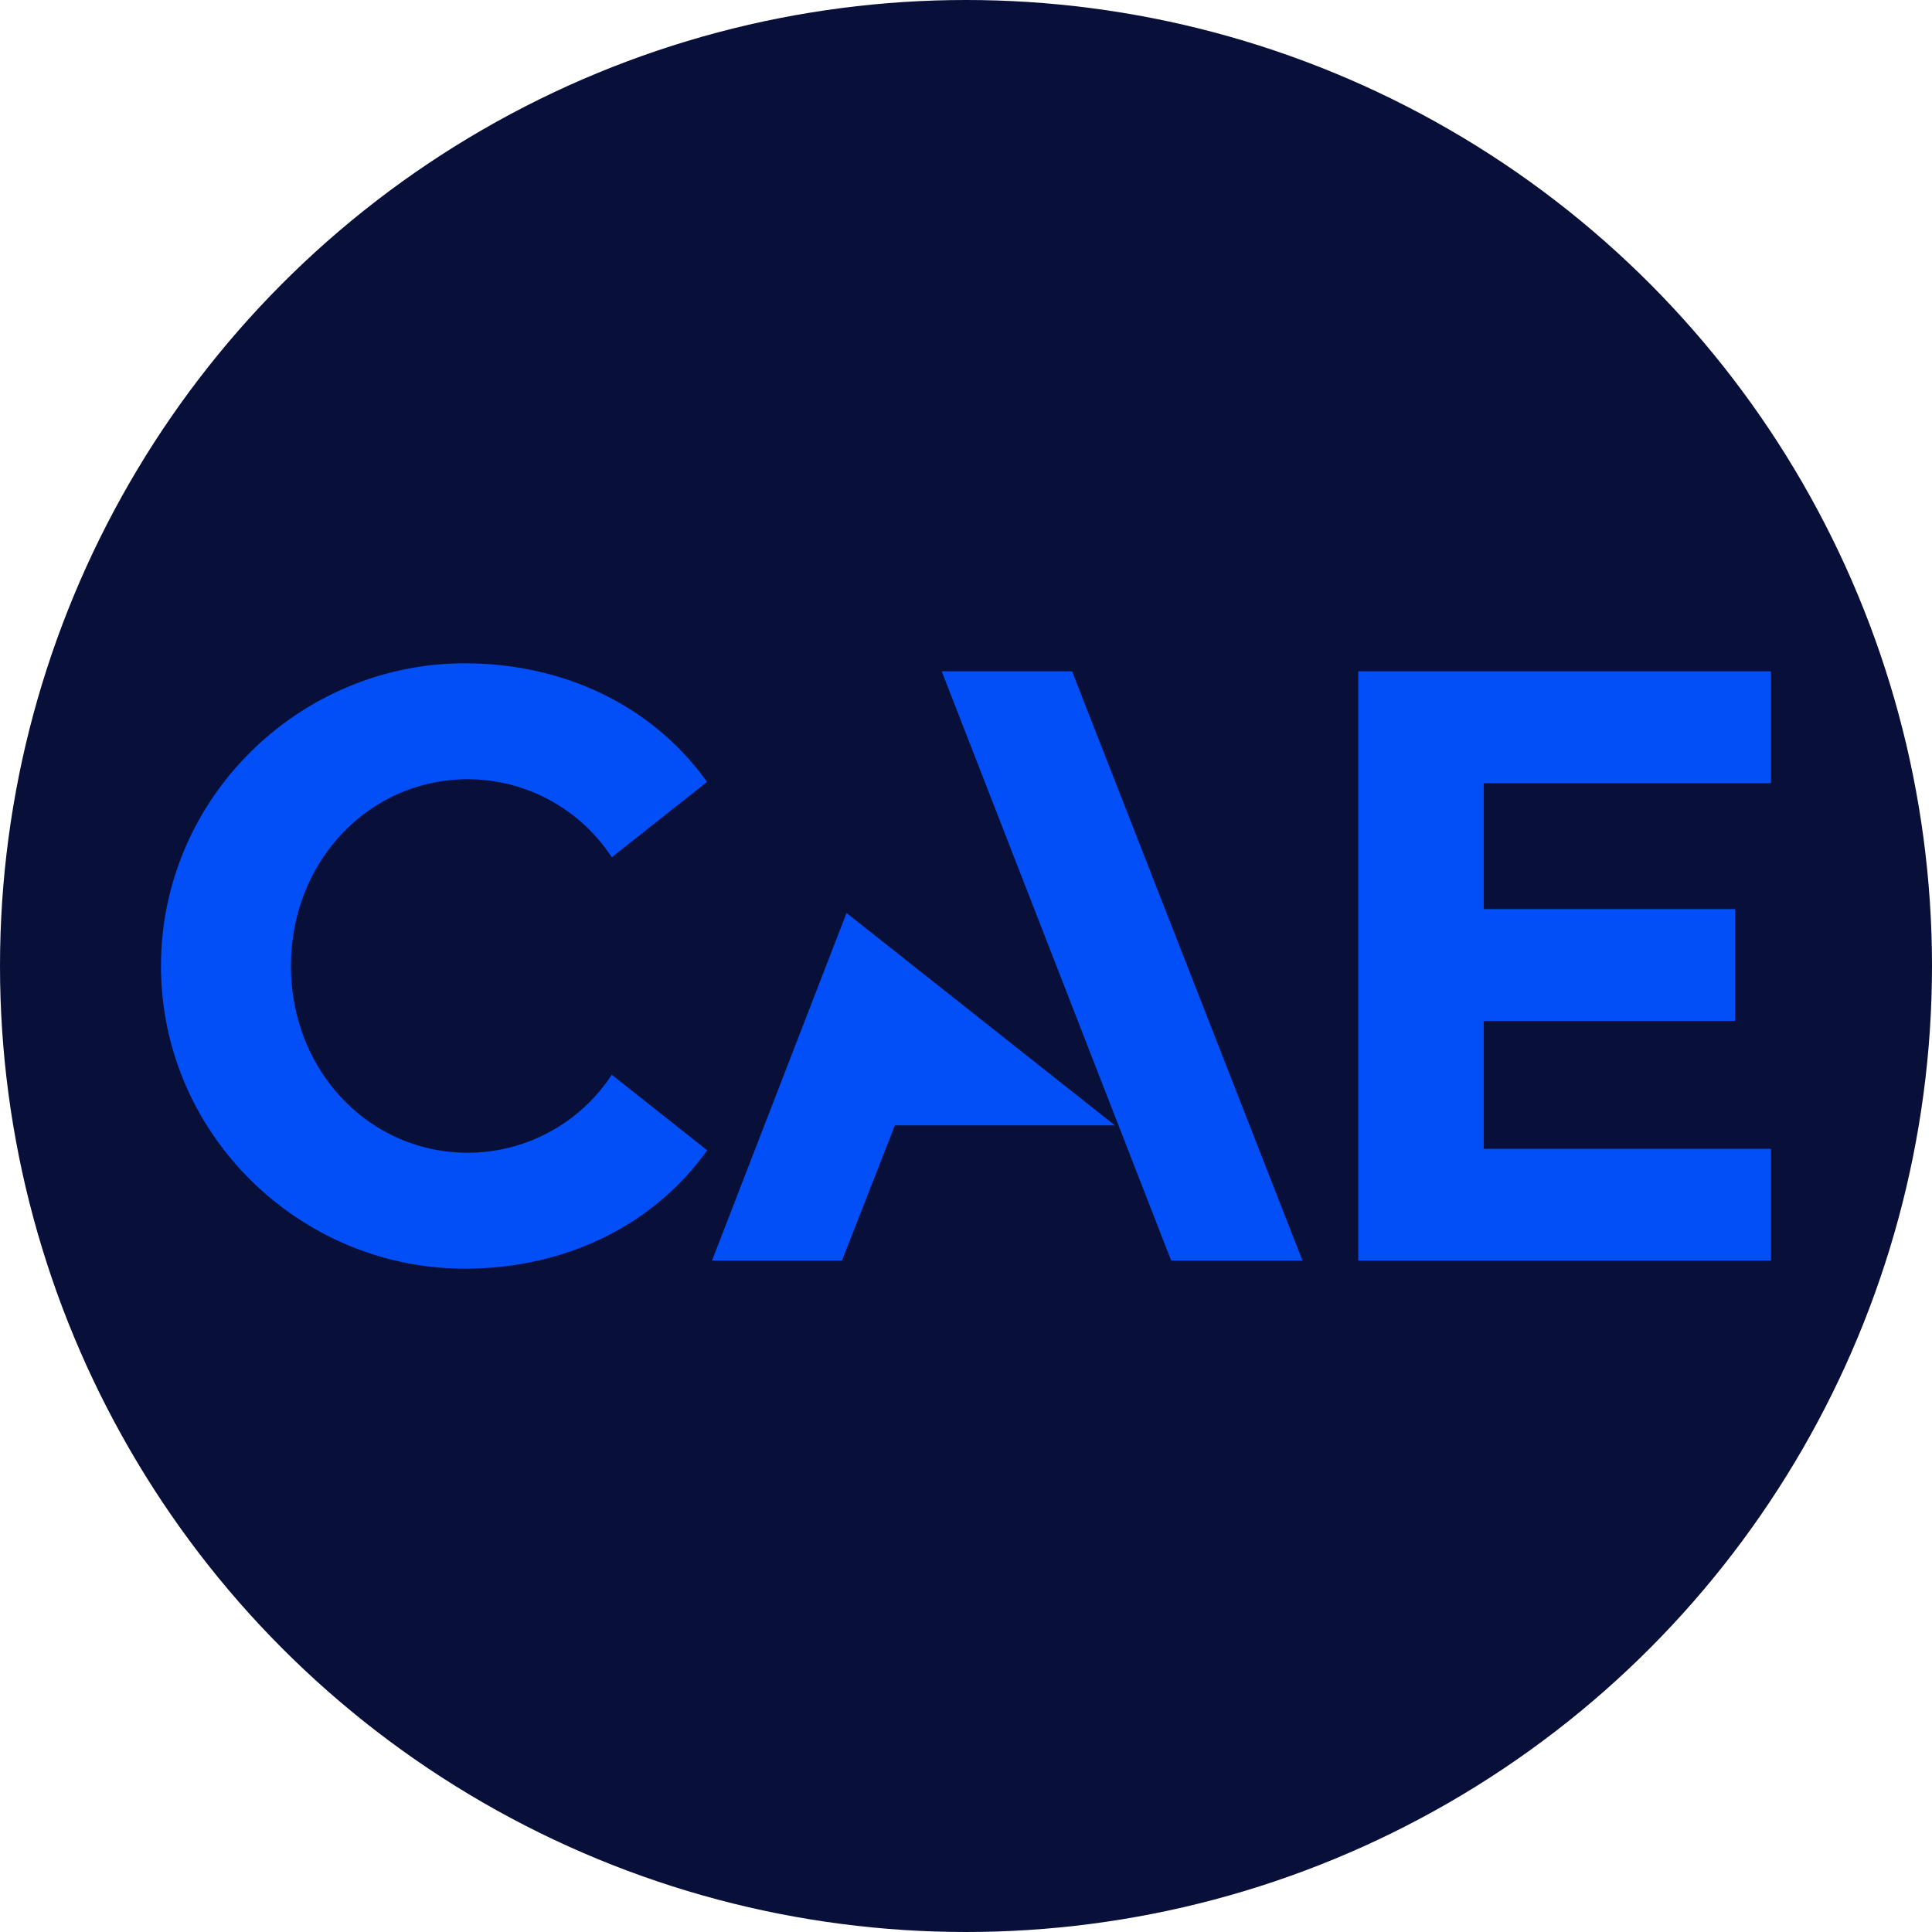
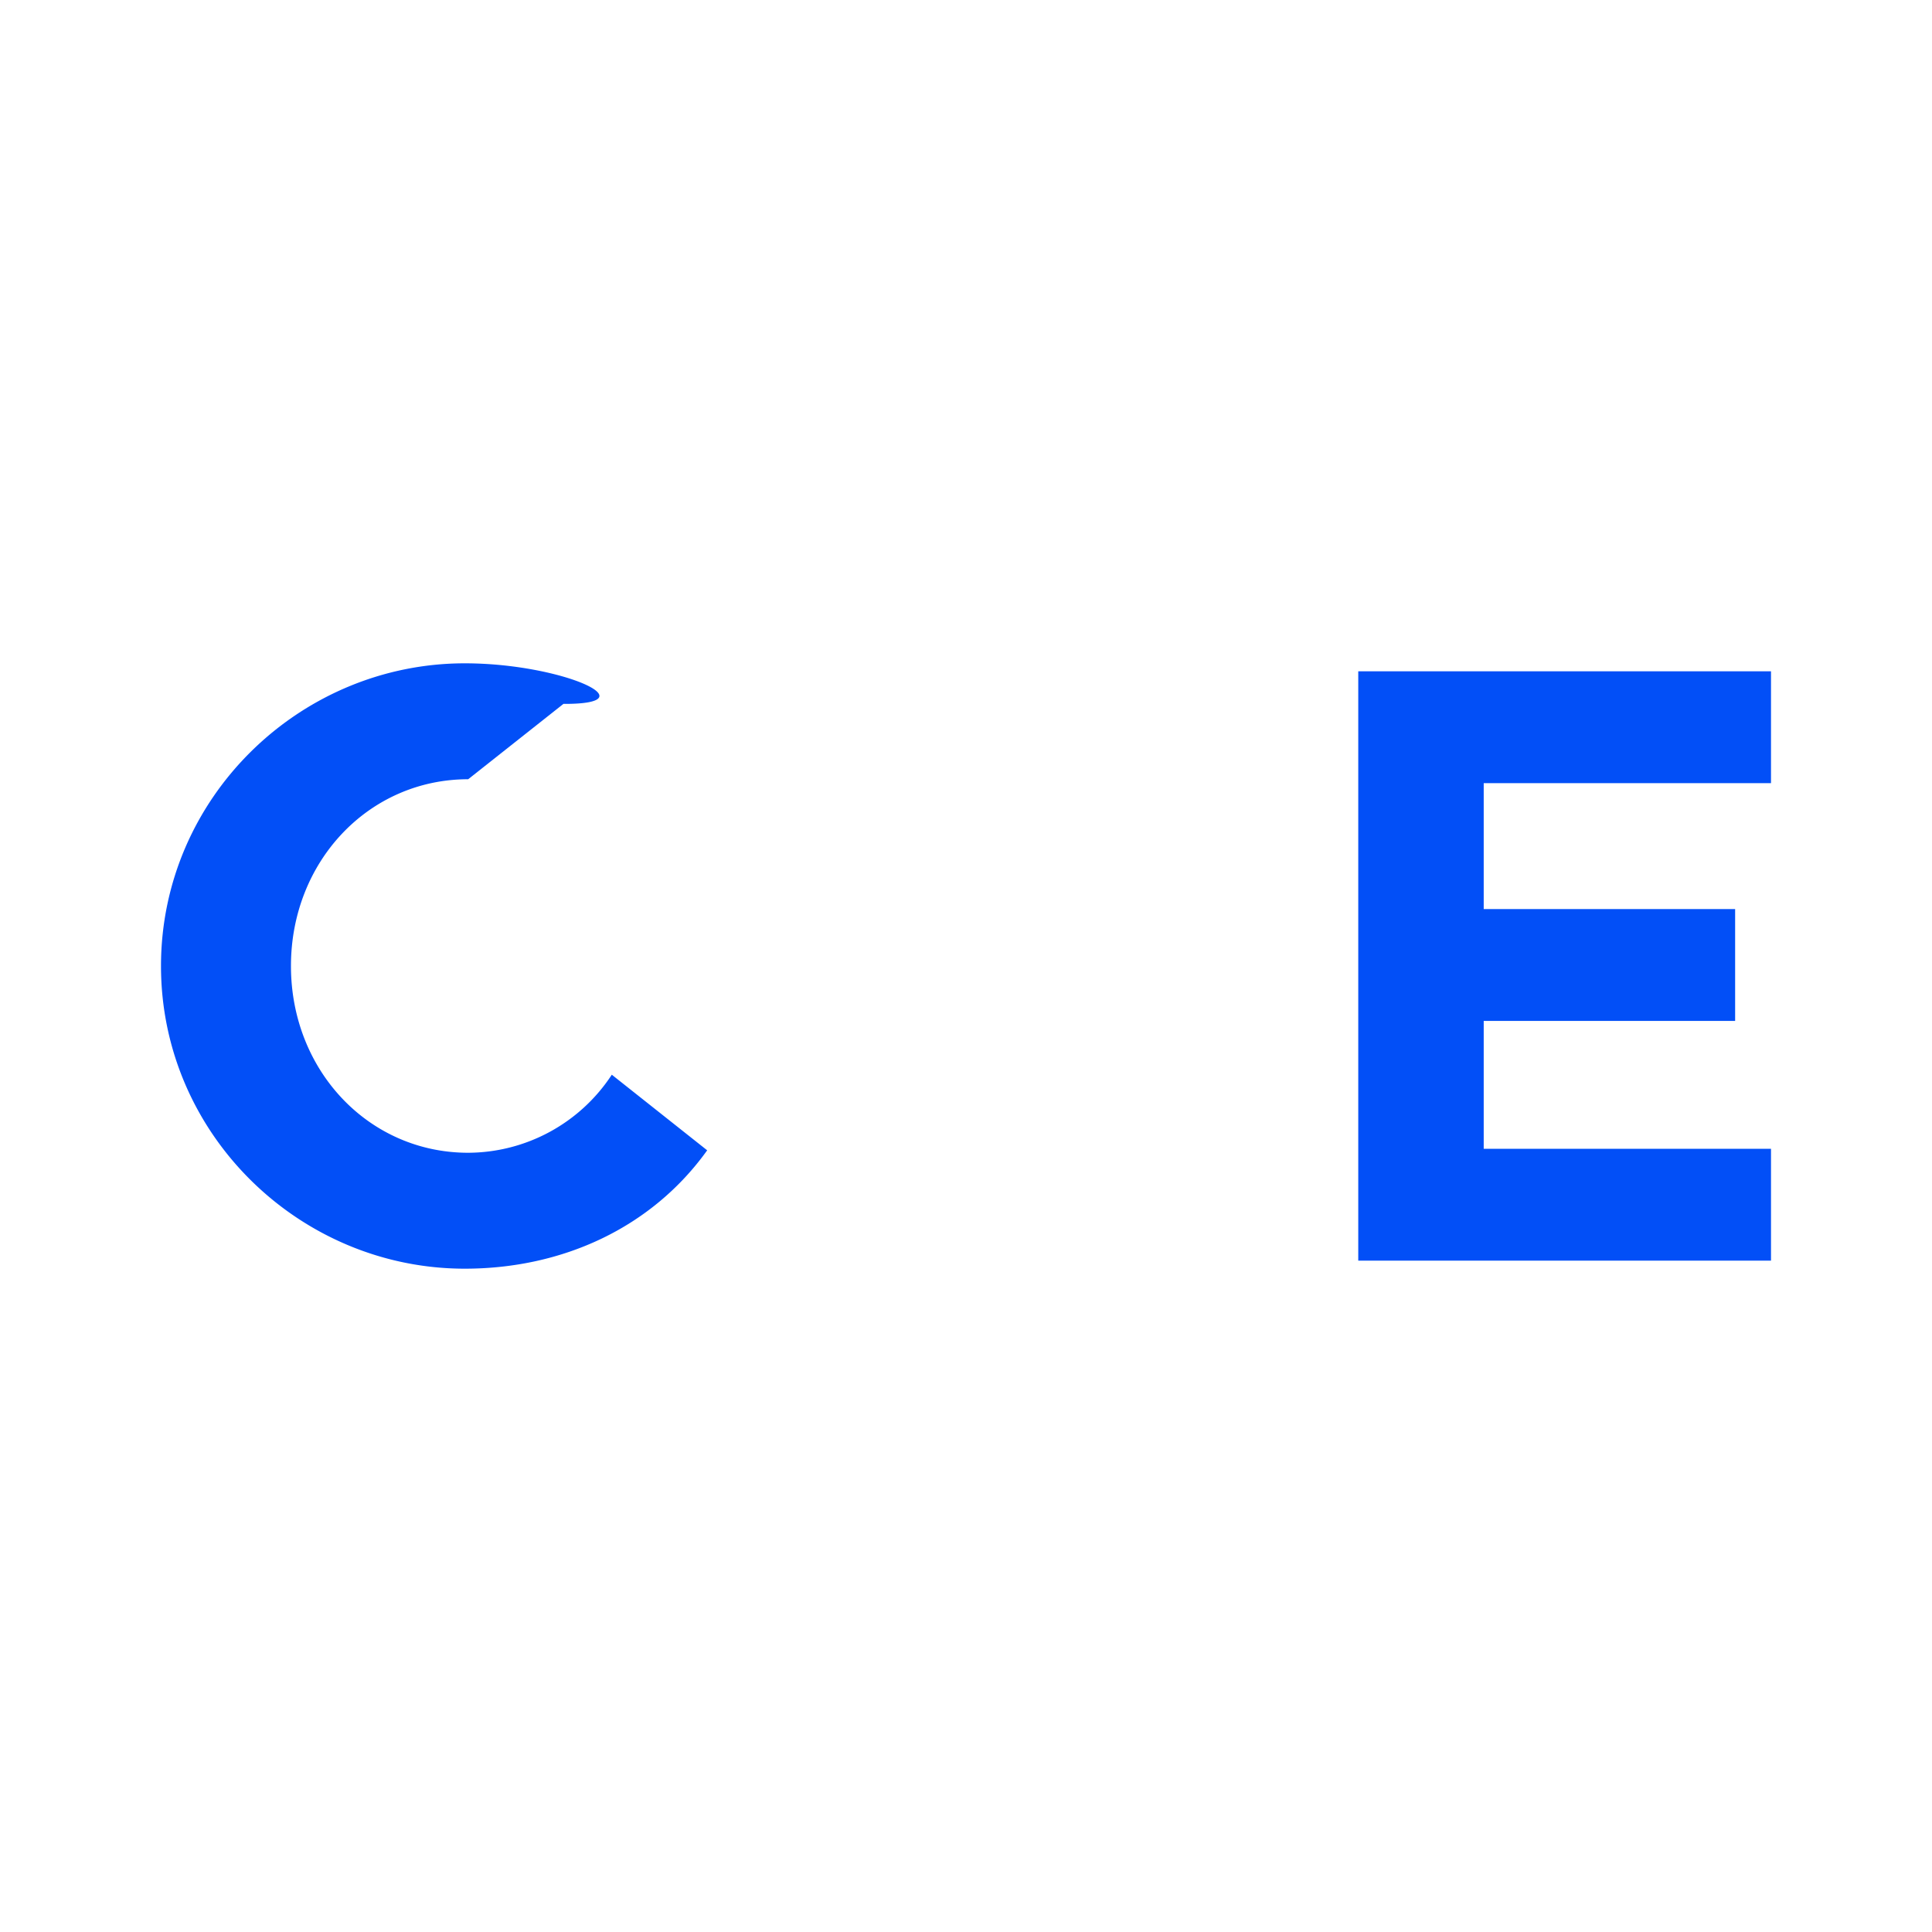
<svg xmlns="http://www.w3.org/2000/svg" id="Layer_1" data-name="Layer 1" viewBox="0 0 300 300" width="300" height="300">
  <defs>
    <clipPath id="bz_circular_clip">
      <circle cx="150.0" cy="150.0" r="150.0" />
    </clipPath>
  </defs>
  <g clip-path="url(#bz_circular_clip)">
-     <rect x="-1.5" y="-1.5" width="303" height="303" fill="#08103a" />
    <polygon points="230.39 121.61 230.39 141.16 269.43 141.16 269.43 158.53 230.39 158.53 230.39 178.38 275 178.38 275 195.75 210.91 195.75 210.91 104.24 275 104.24 275 121.61 230.39 121.61" fill="#024ff7" />
-     <path d="M72.17,197c15.12,0,29-6.32,37.64-18.38L95,166.88A26.77,26.77,0,0,1,72.7,179c-15.43,0-27.52-12.76-27.52-29s12.09-29,27.52-29A26.77,26.77,0,0,1,95,133.12l14.79-11.7C101.17,109.36,87.29,103,72.17,103,46.55,103,25,123.87,25,150S46.55,197,72.17,197Z" fill="#024ff7" />
-     <polygon points="166.47 104.24 146.23 104.24 181.86 195.75 202.25 195.75 166.47 104.24" fill="#024ff7" />
-     <polygon points="173.11 174.74 138.96 174.74 130.74 195.75 110.56 195.75 131.45 141.77 173.11 174.74" fill="#024ff7" />
+     <path d="M72.17,197c15.12,0,29-6.32,37.64-18.38L95,166.88A26.77,26.77,0,0,1,72.7,179c-15.43,0-27.52-12.76-27.52-29s12.09-29,27.52-29l14.79-11.7C101.17,109.36,87.29,103,72.17,103,46.55,103,25,123.87,25,150S46.55,197,72.17,197Z" fill="#024ff7" />
  </g>
</svg>